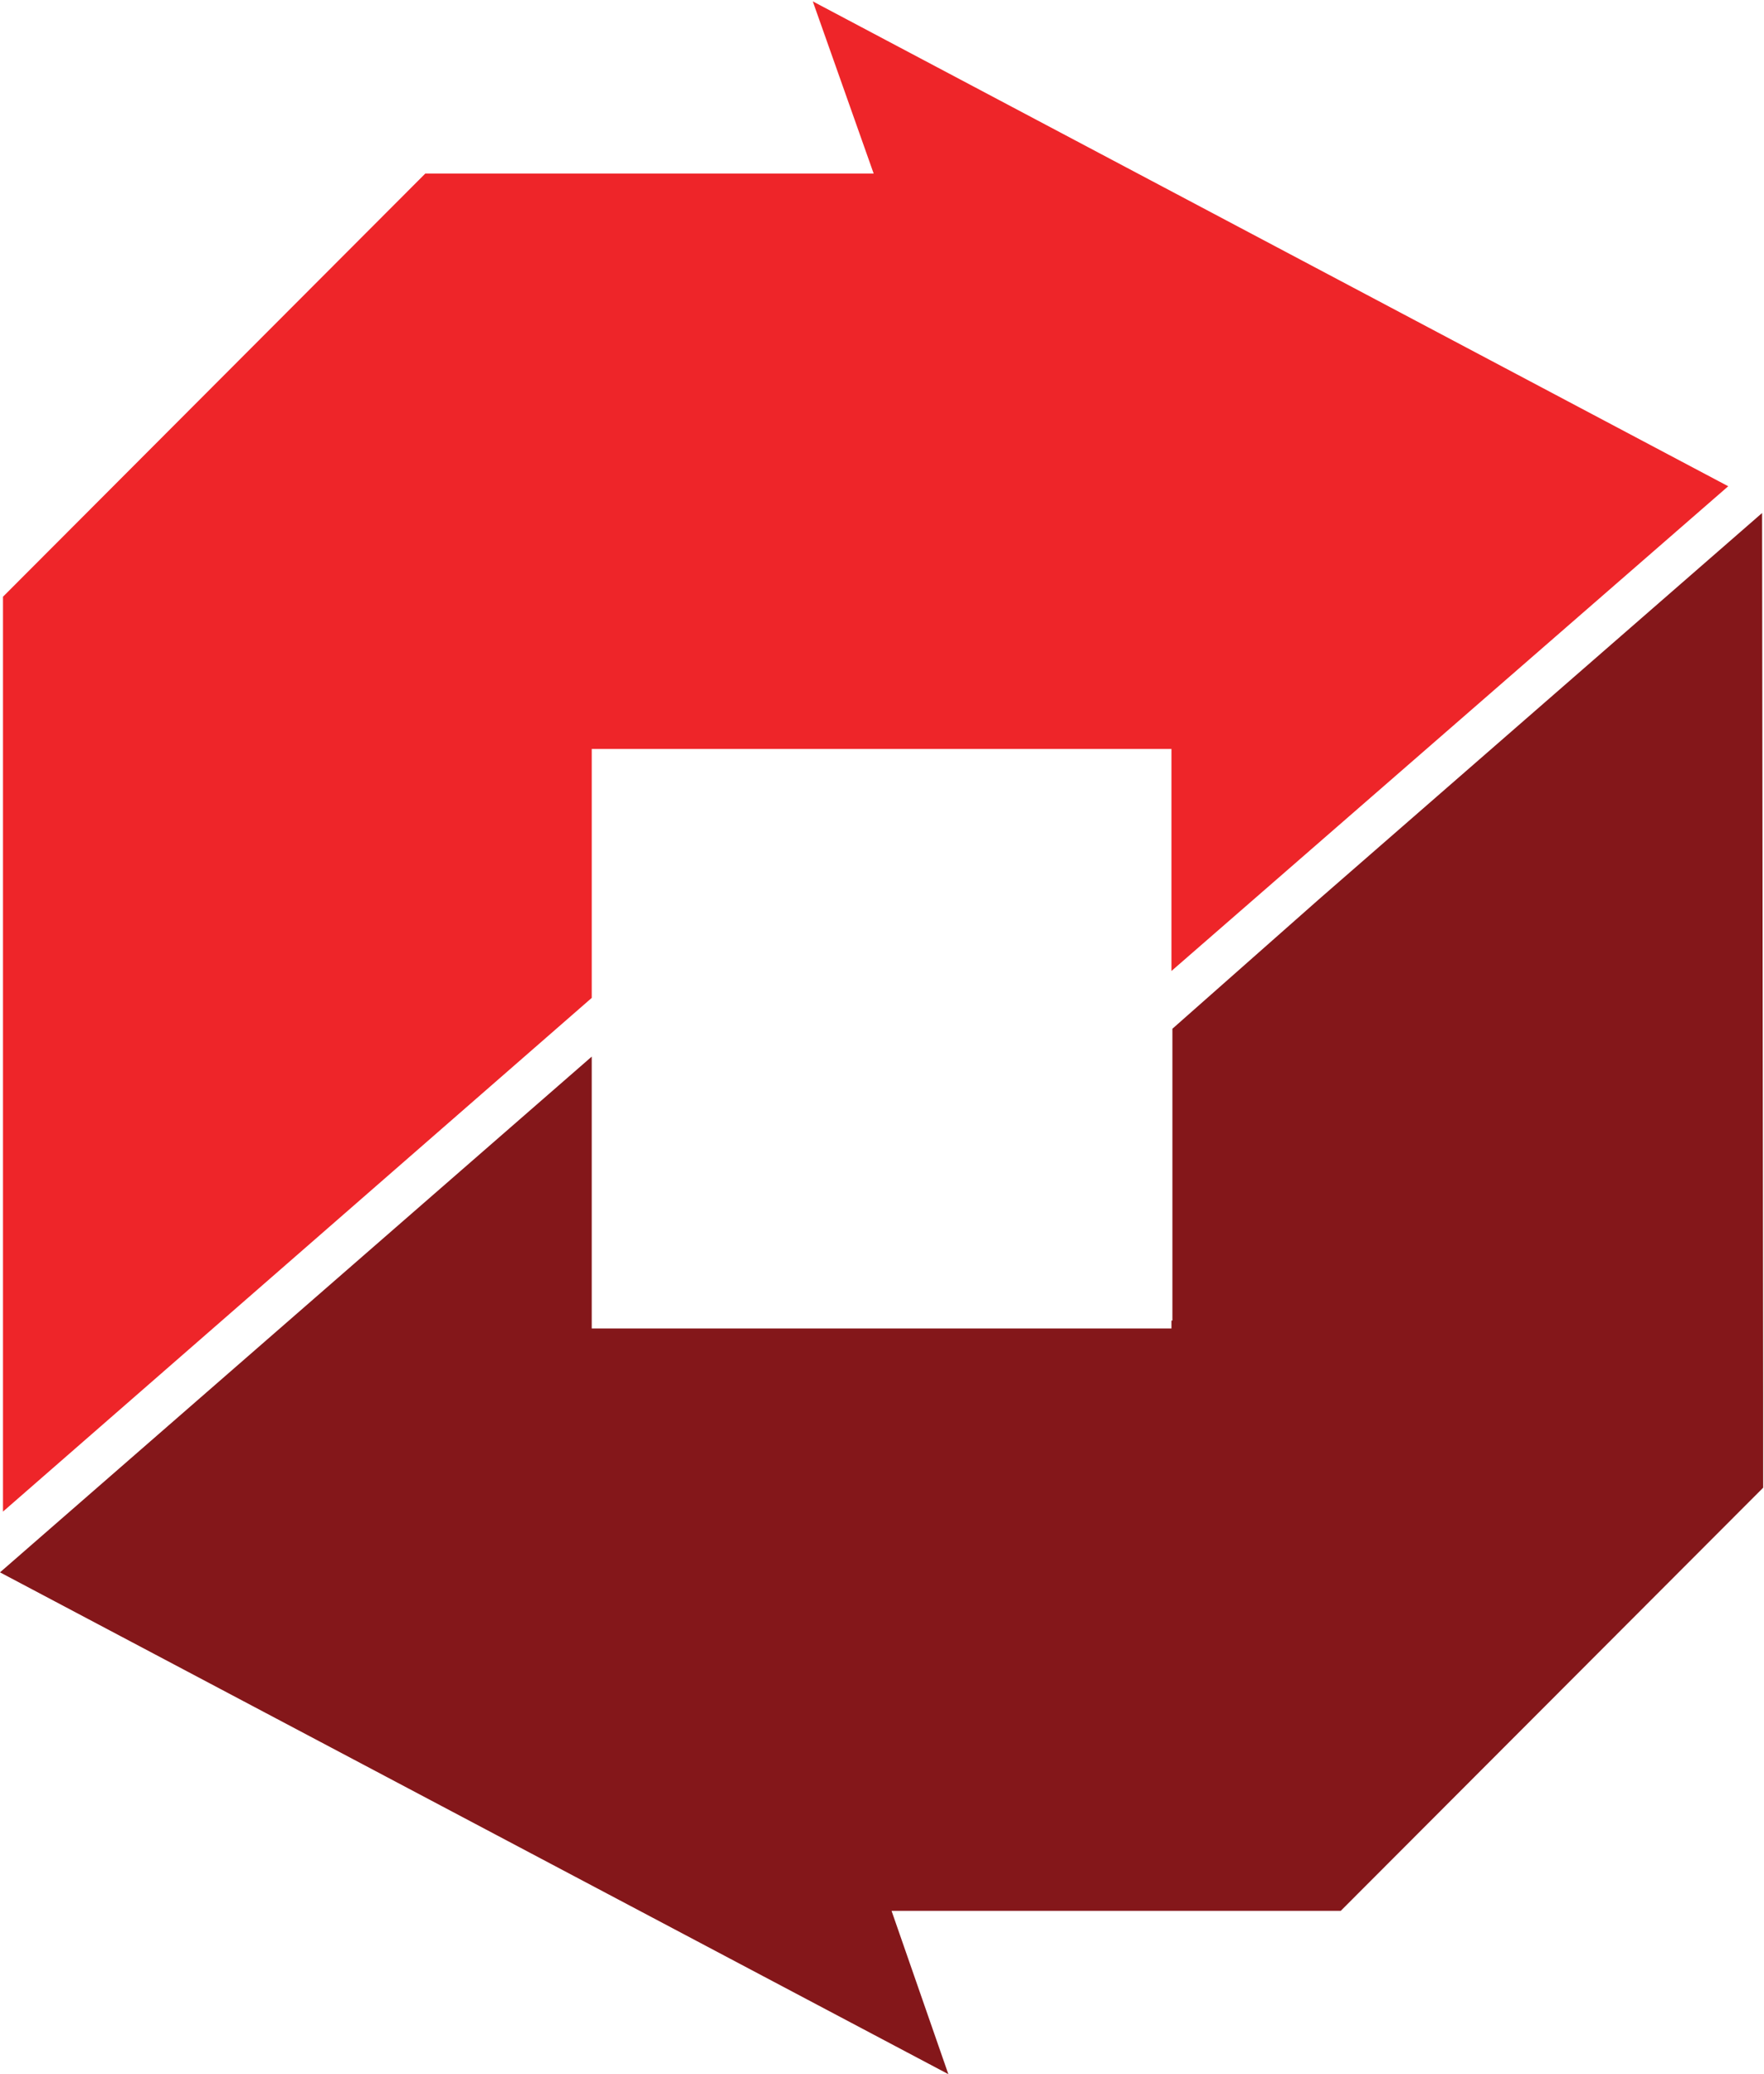
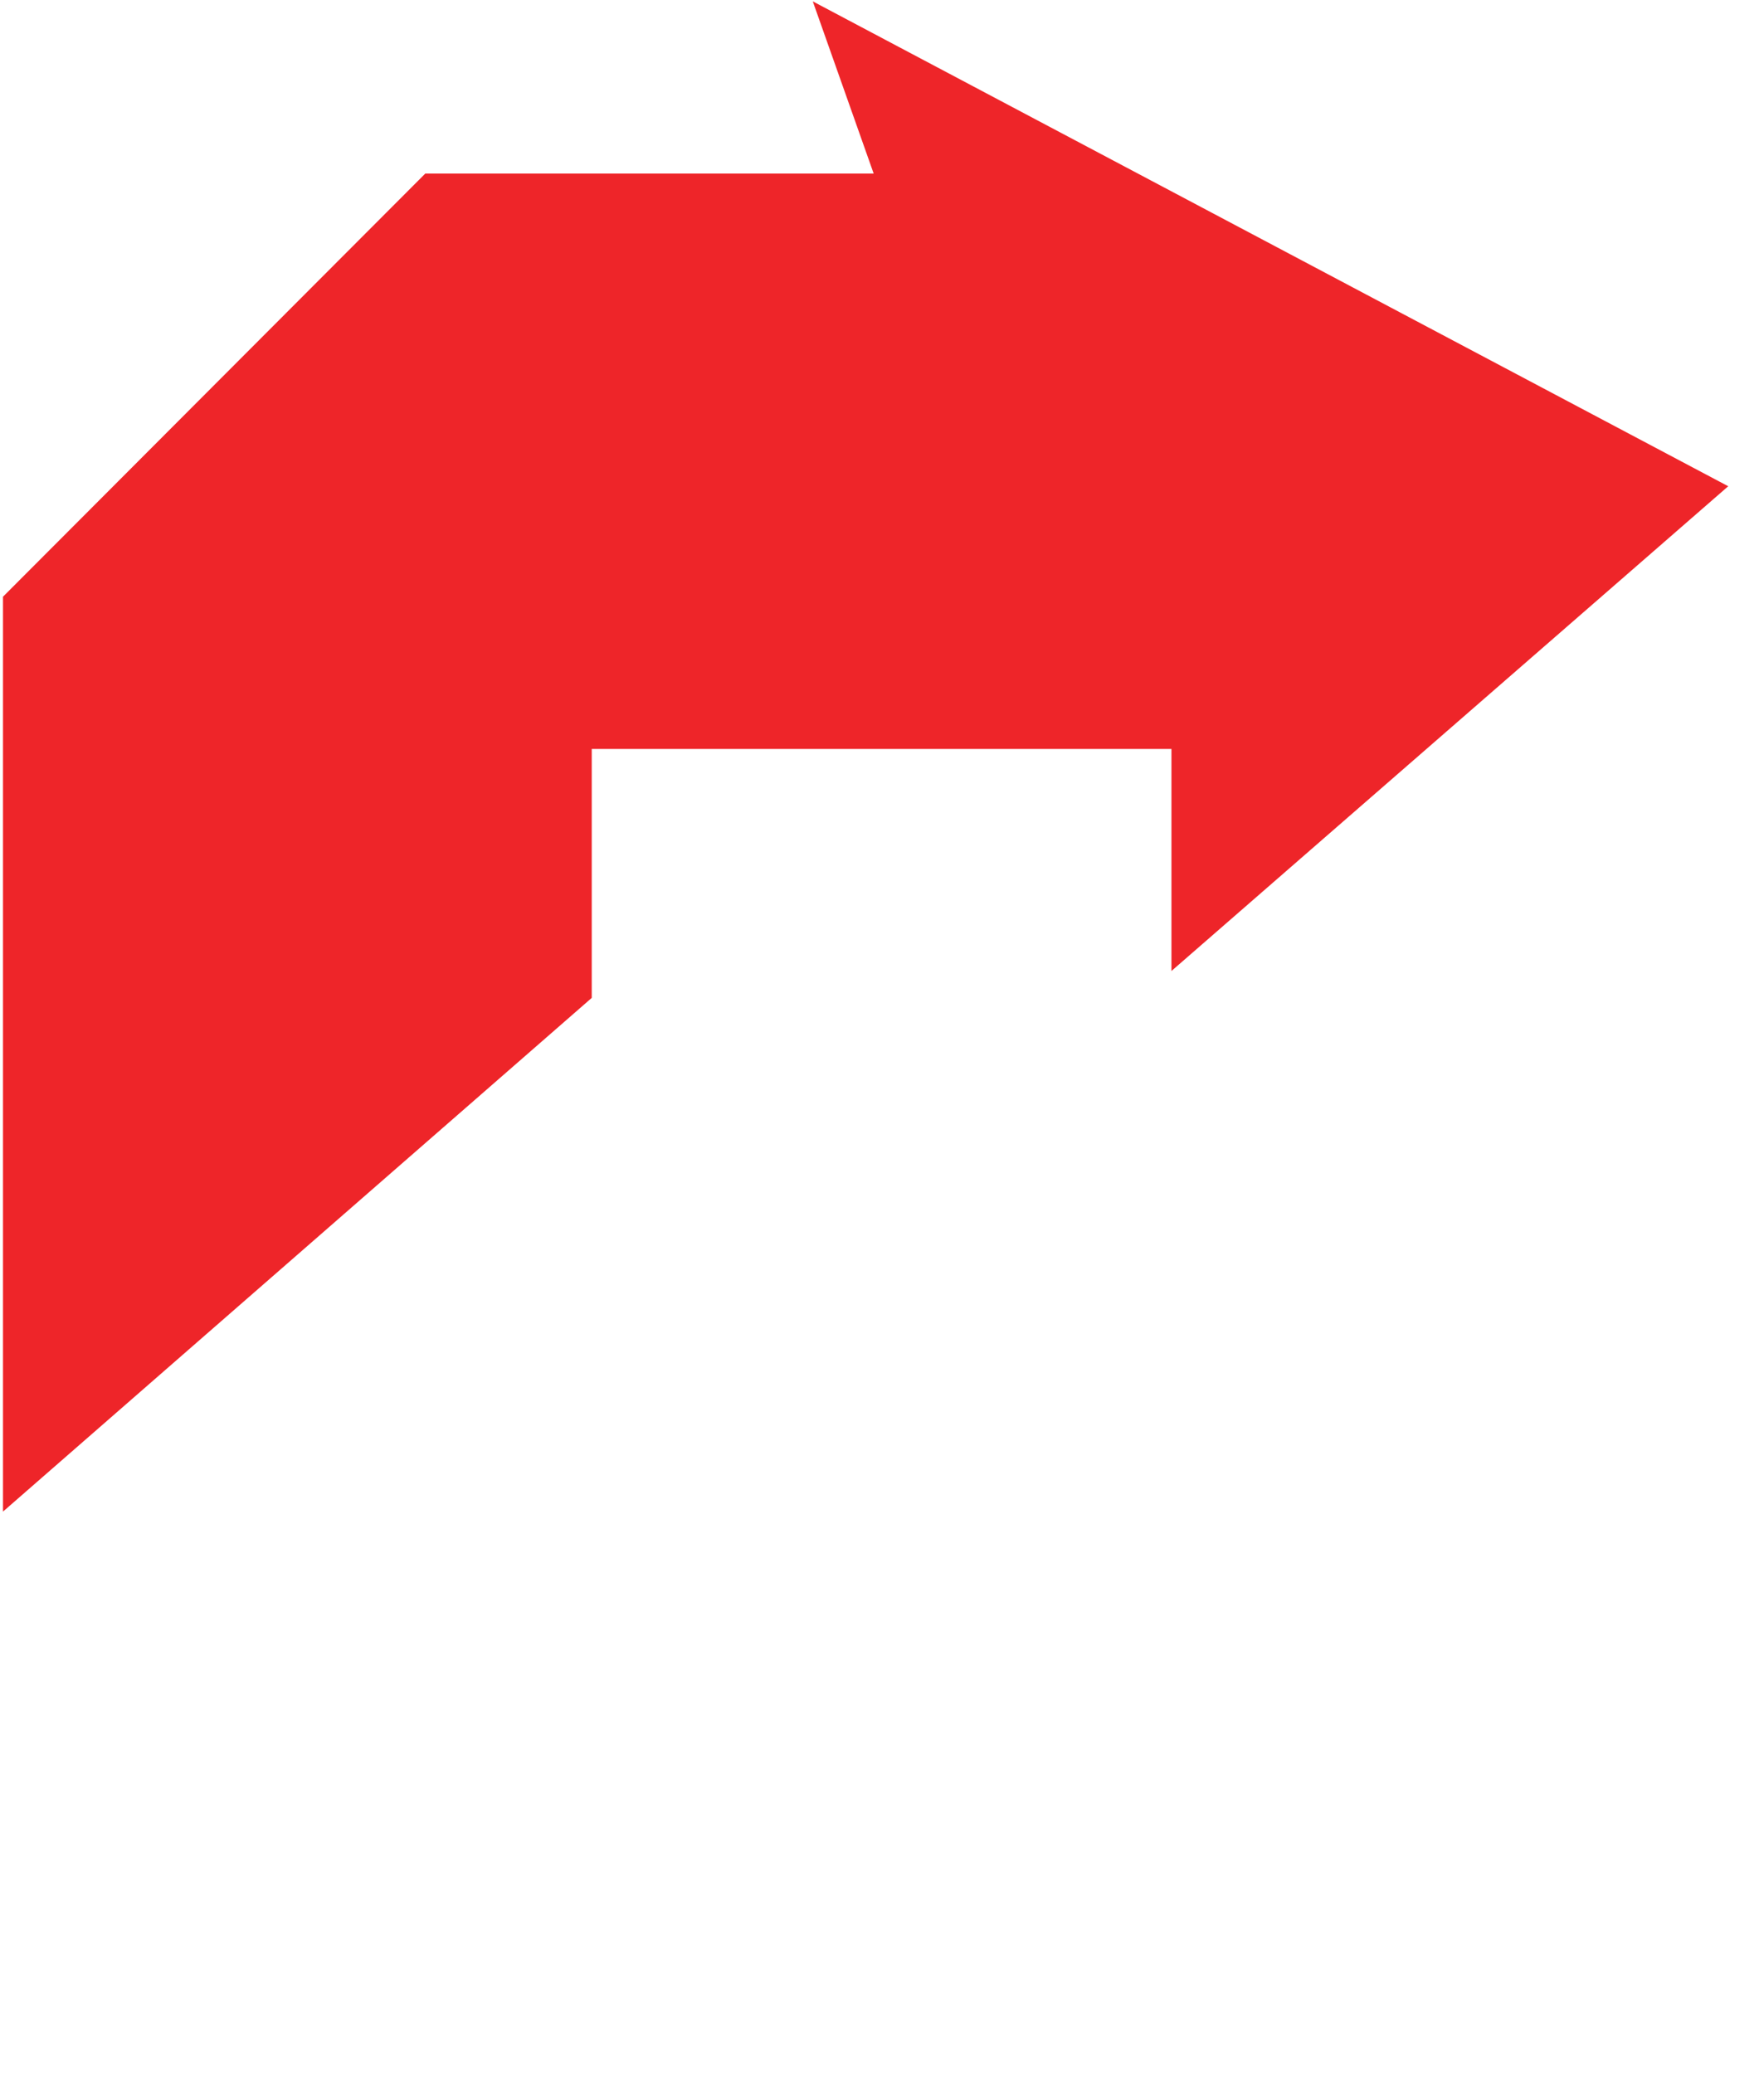
<svg xmlns="http://www.w3.org/2000/svg" version="1.2" viewBox="0 0 1292 1519" width="1292" height="1519">
  <title>rt_logo-svg</title>
  <style>
		.s0 { fill: #ee2529 } 
		.s1 { fill: #84171a } 
	</style>
  <g id="RT-Logo">
    <g id="rt_logo">
      <path id="Fill-12" class="s0" d="m433.4 730.8v-182.3h424.6v162.6l407.8-355-670.5-355.1 44.6 126.1h-328.4l-309.3 309.9v670l431.2-376.2" />
-       <path id="Fill-14" class="s1" d="m966 658.6l-107.3 94.8v213.7h-0.7v5.8h-424.6v-199.1l-433.4 377.7 694.6 367.5-41.6-119.6h329l309.4-309.9v-67.8l-0.8-646-324.6 282.9" />
    </g>
  </g>
</svg>